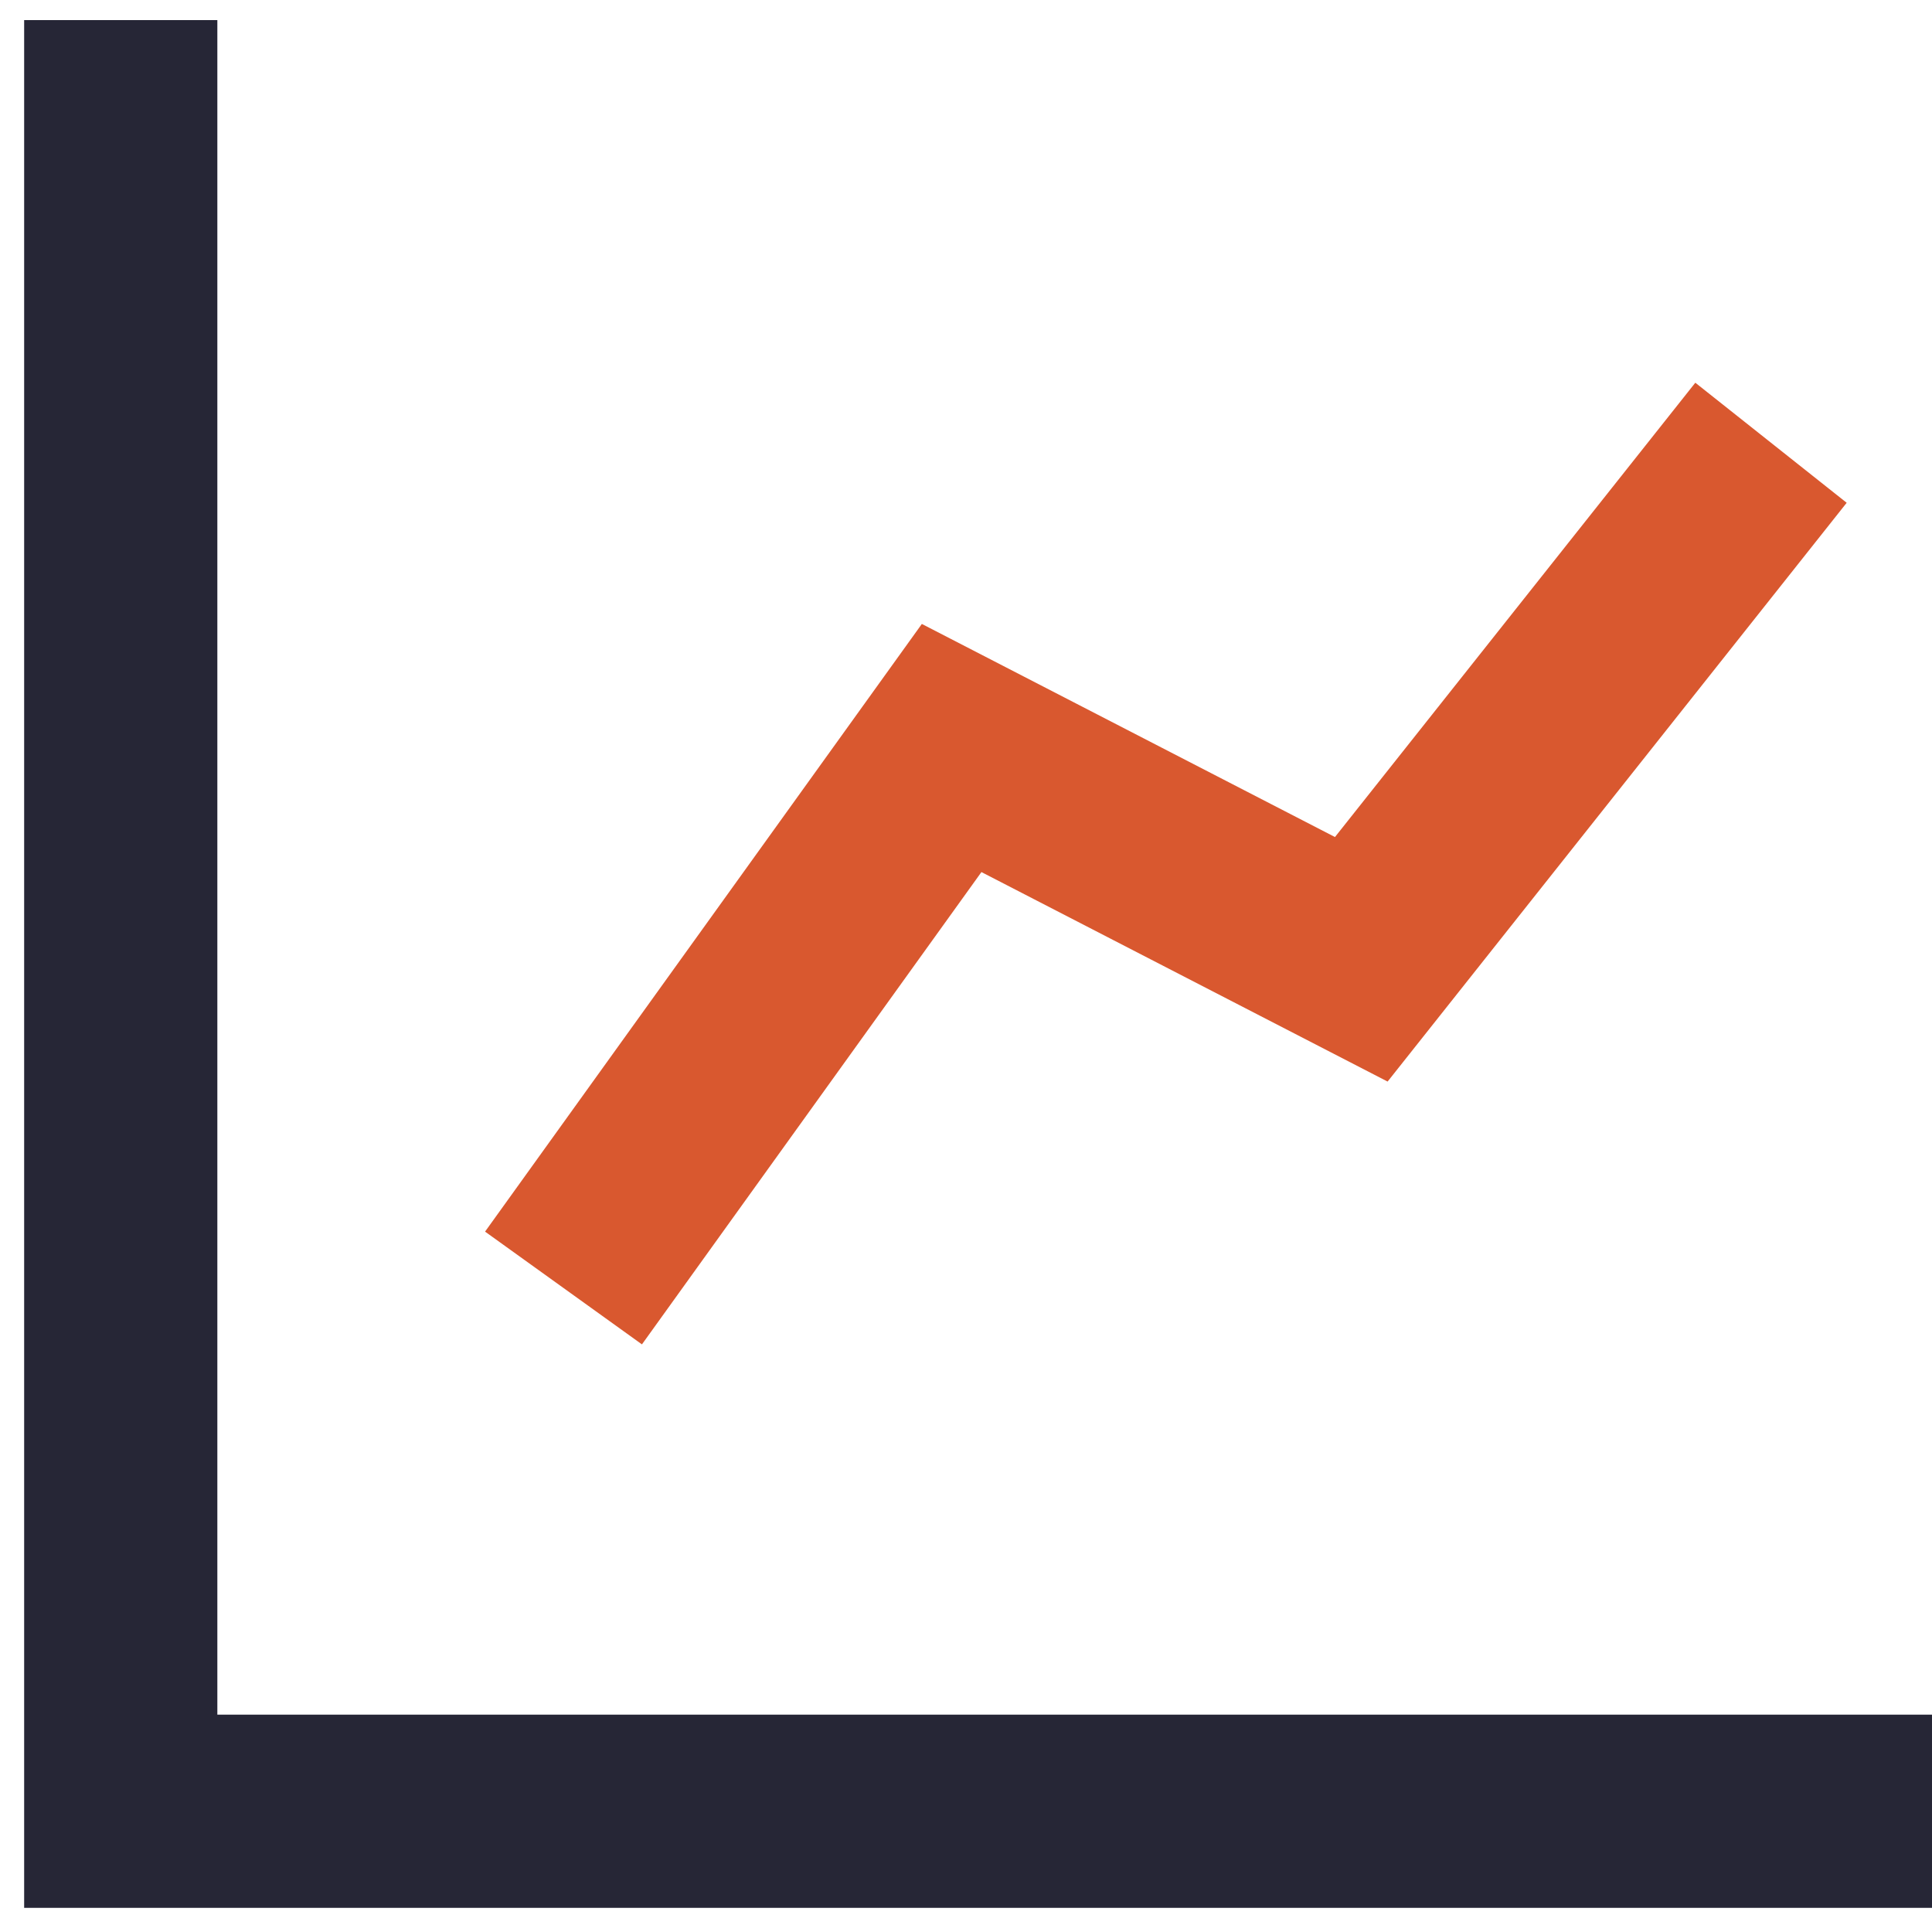
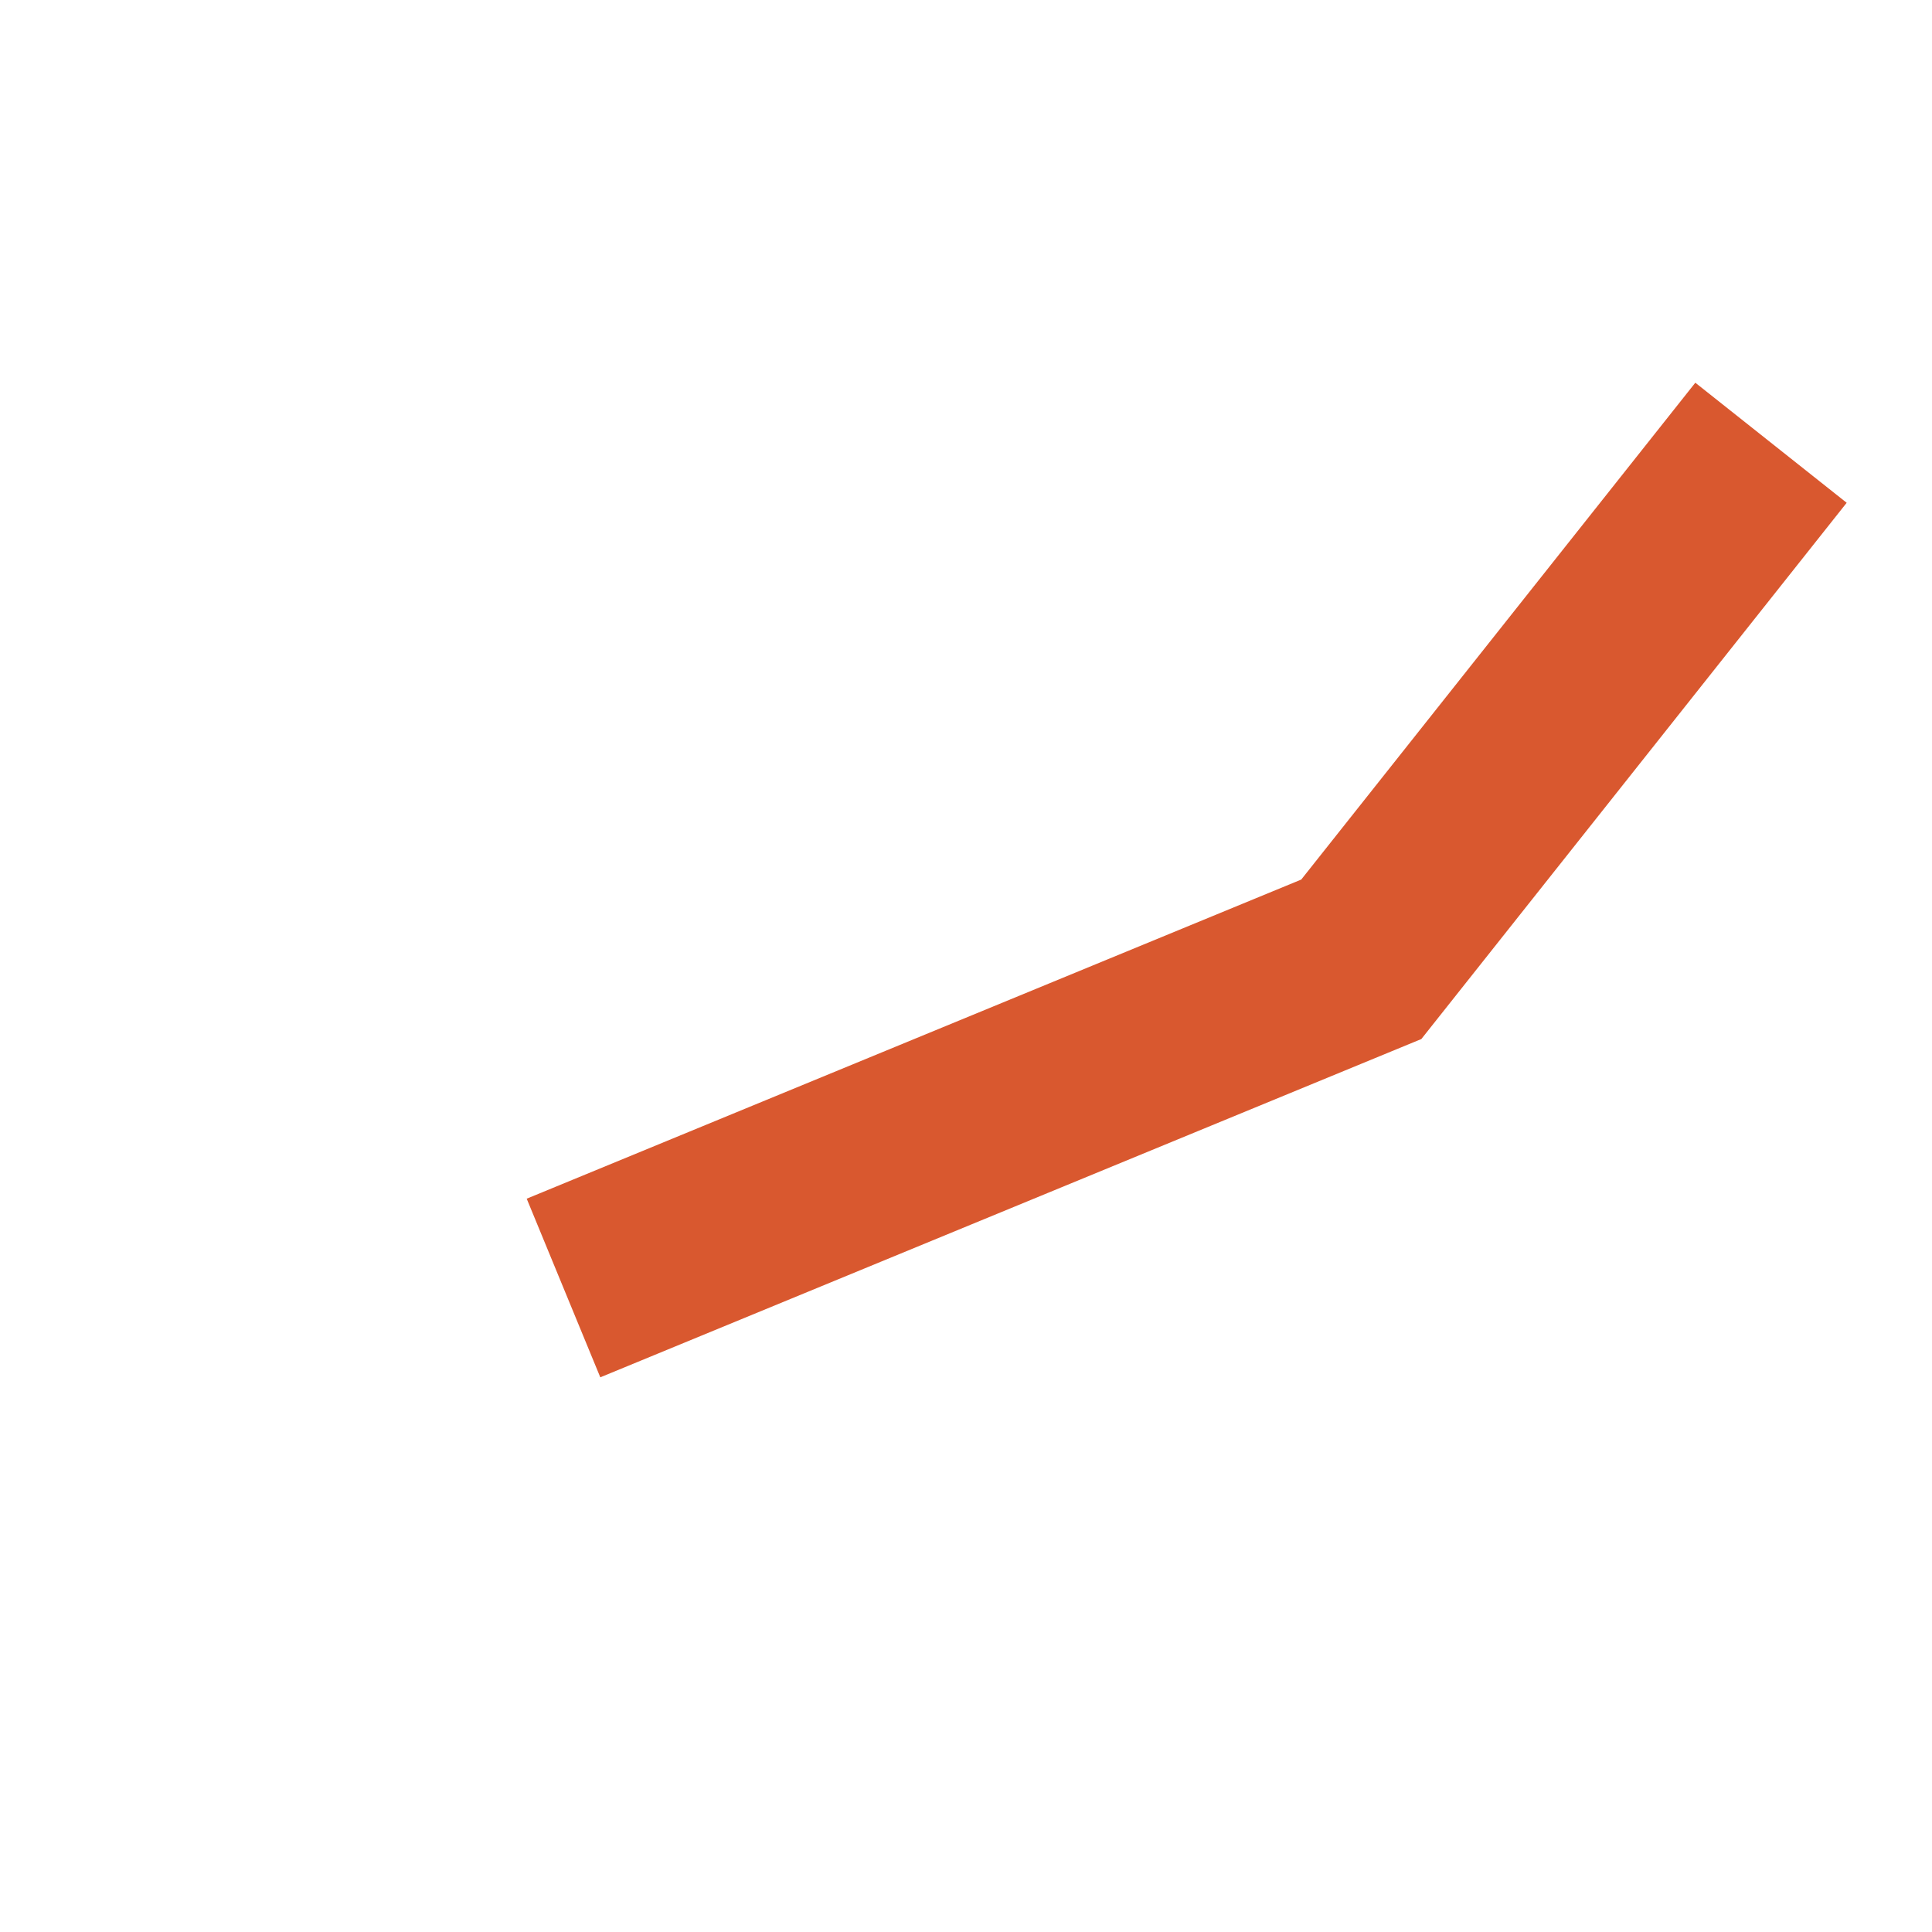
<svg xmlns="http://www.w3.org/2000/svg" width="30" height="30" viewBox="0 0 30 30" fill="none">
-   <path d="M1.875 0.312V28.125H30" stroke="#262636" stroke-width="3" />
-   <path d="M8.75 20L14.777 11.615L21.138 14.896L27.5 6.875" stroke="#D9582F" stroke-width="3" />
+   <path d="M8.75 20L21.138 14.896L27.5 6.875" stroke="#D9582F" stroke-width="3" />
</svg>